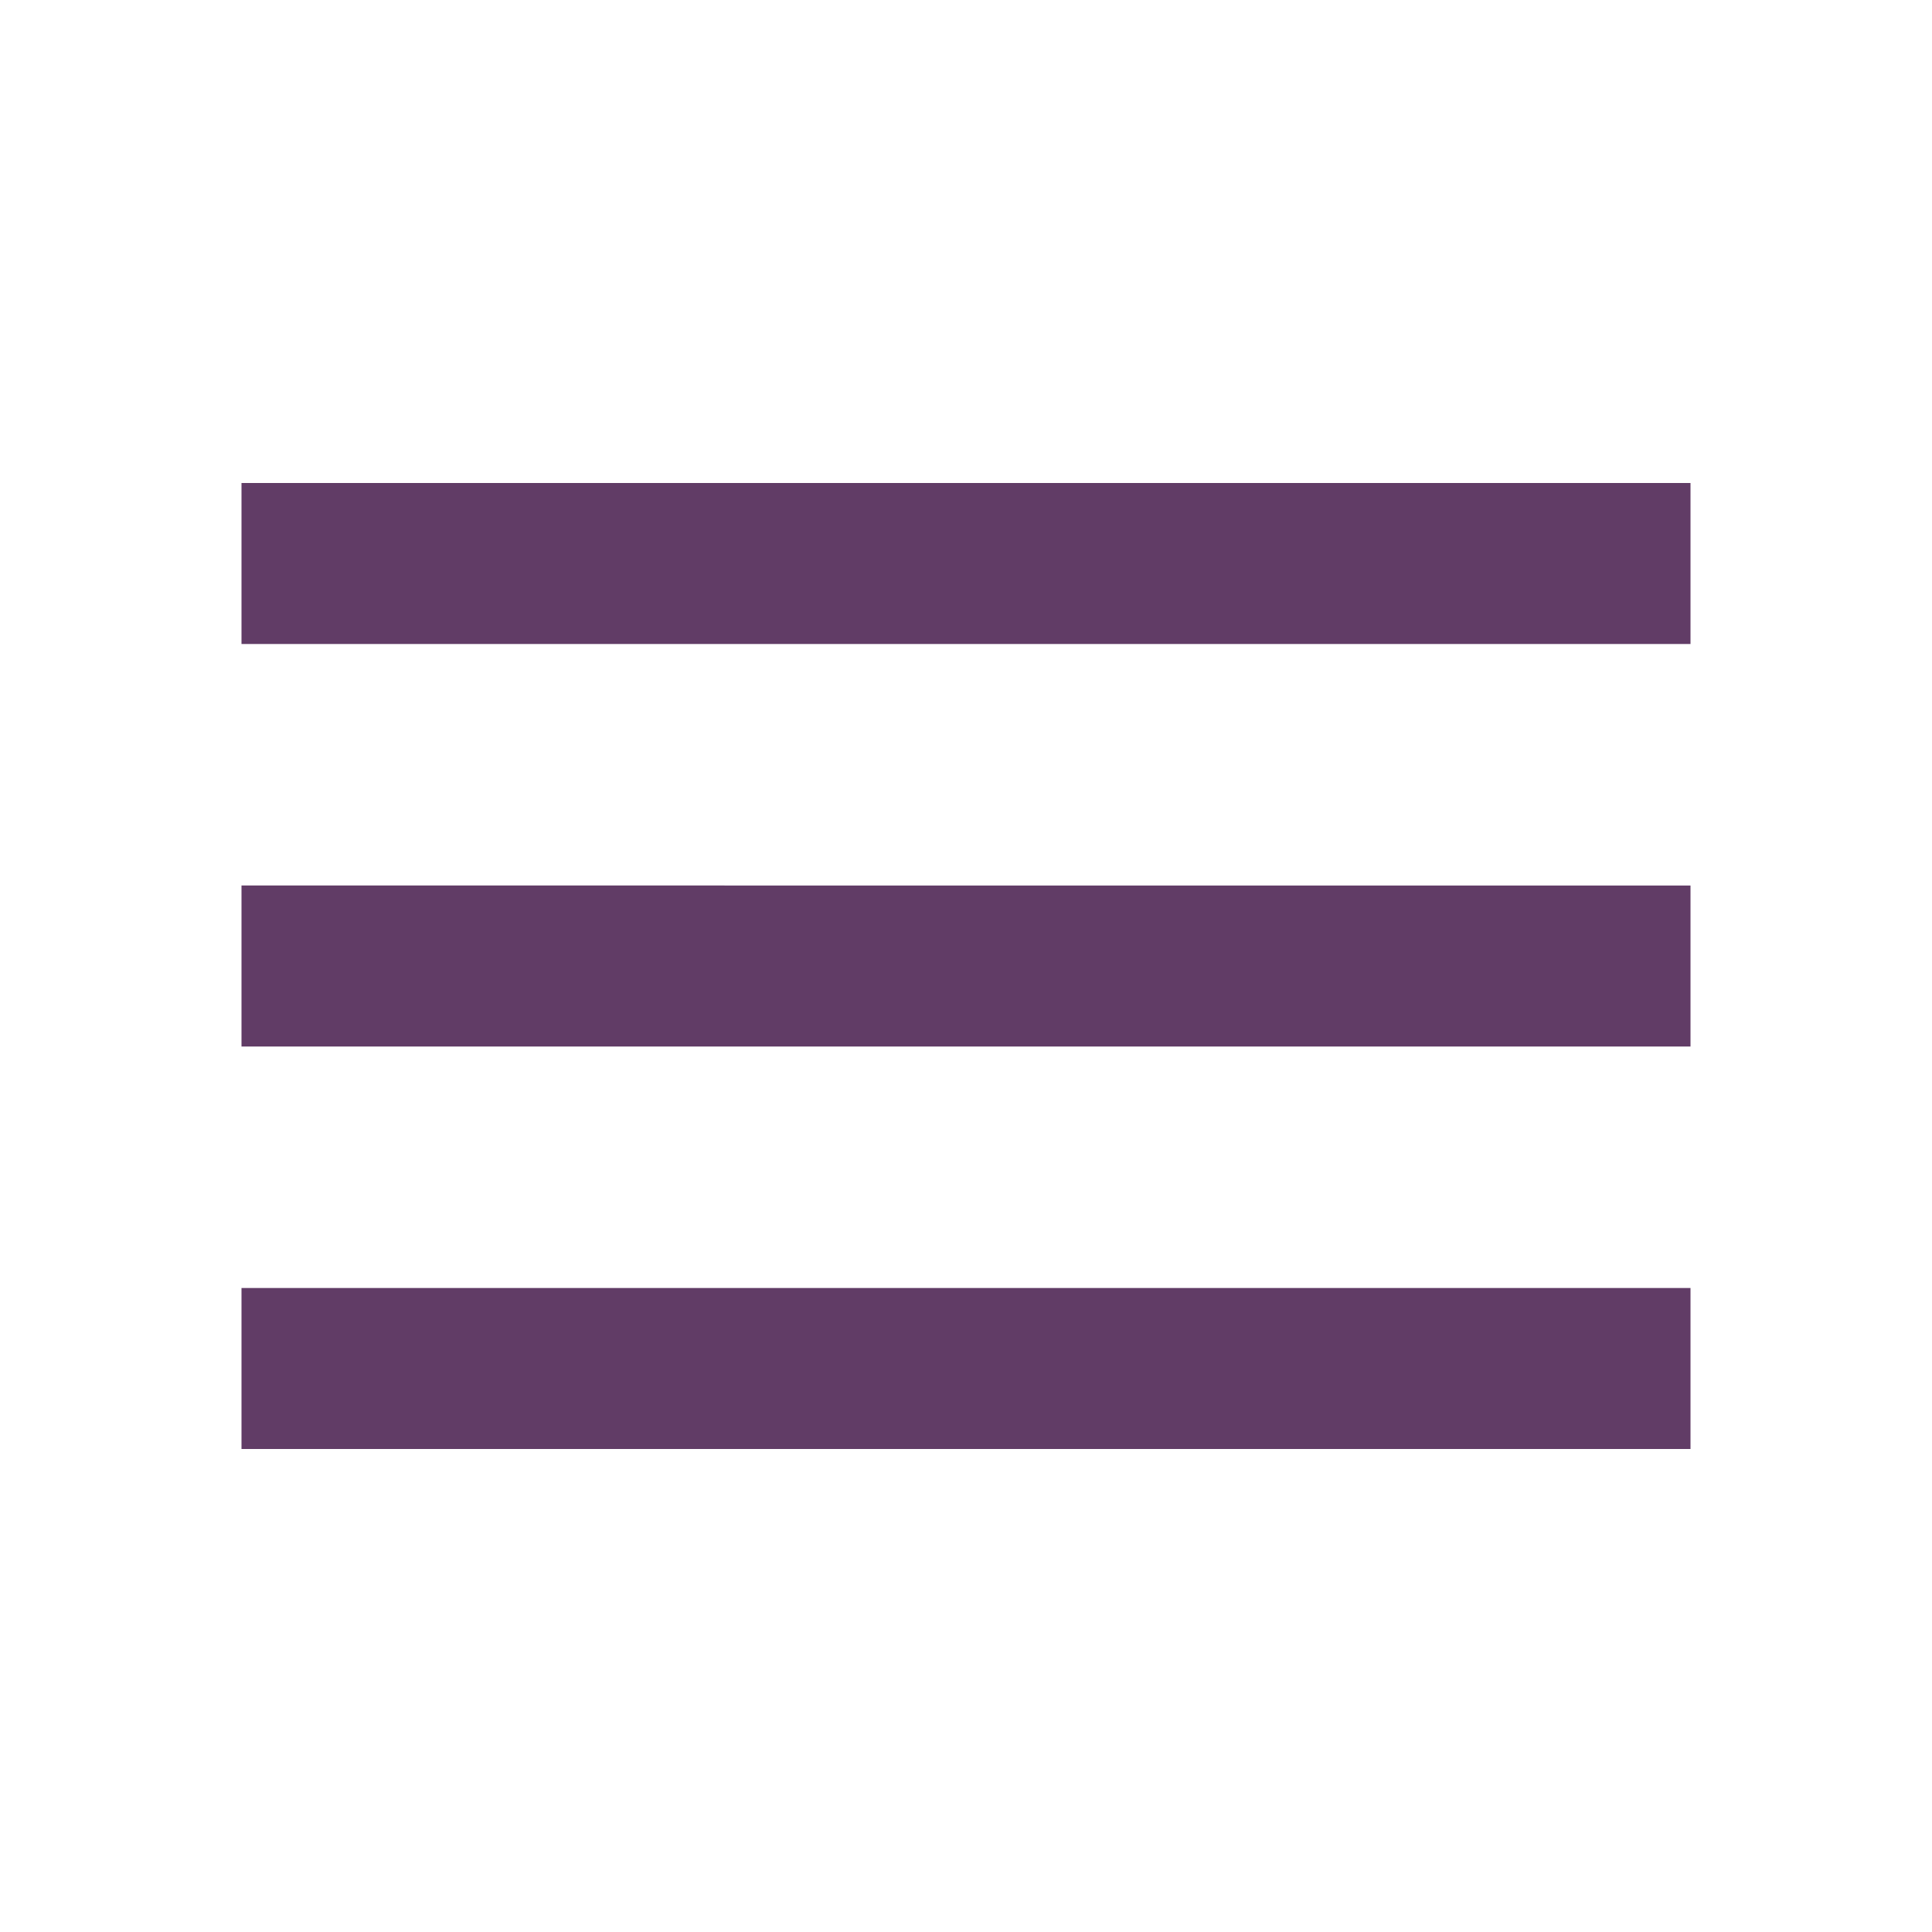
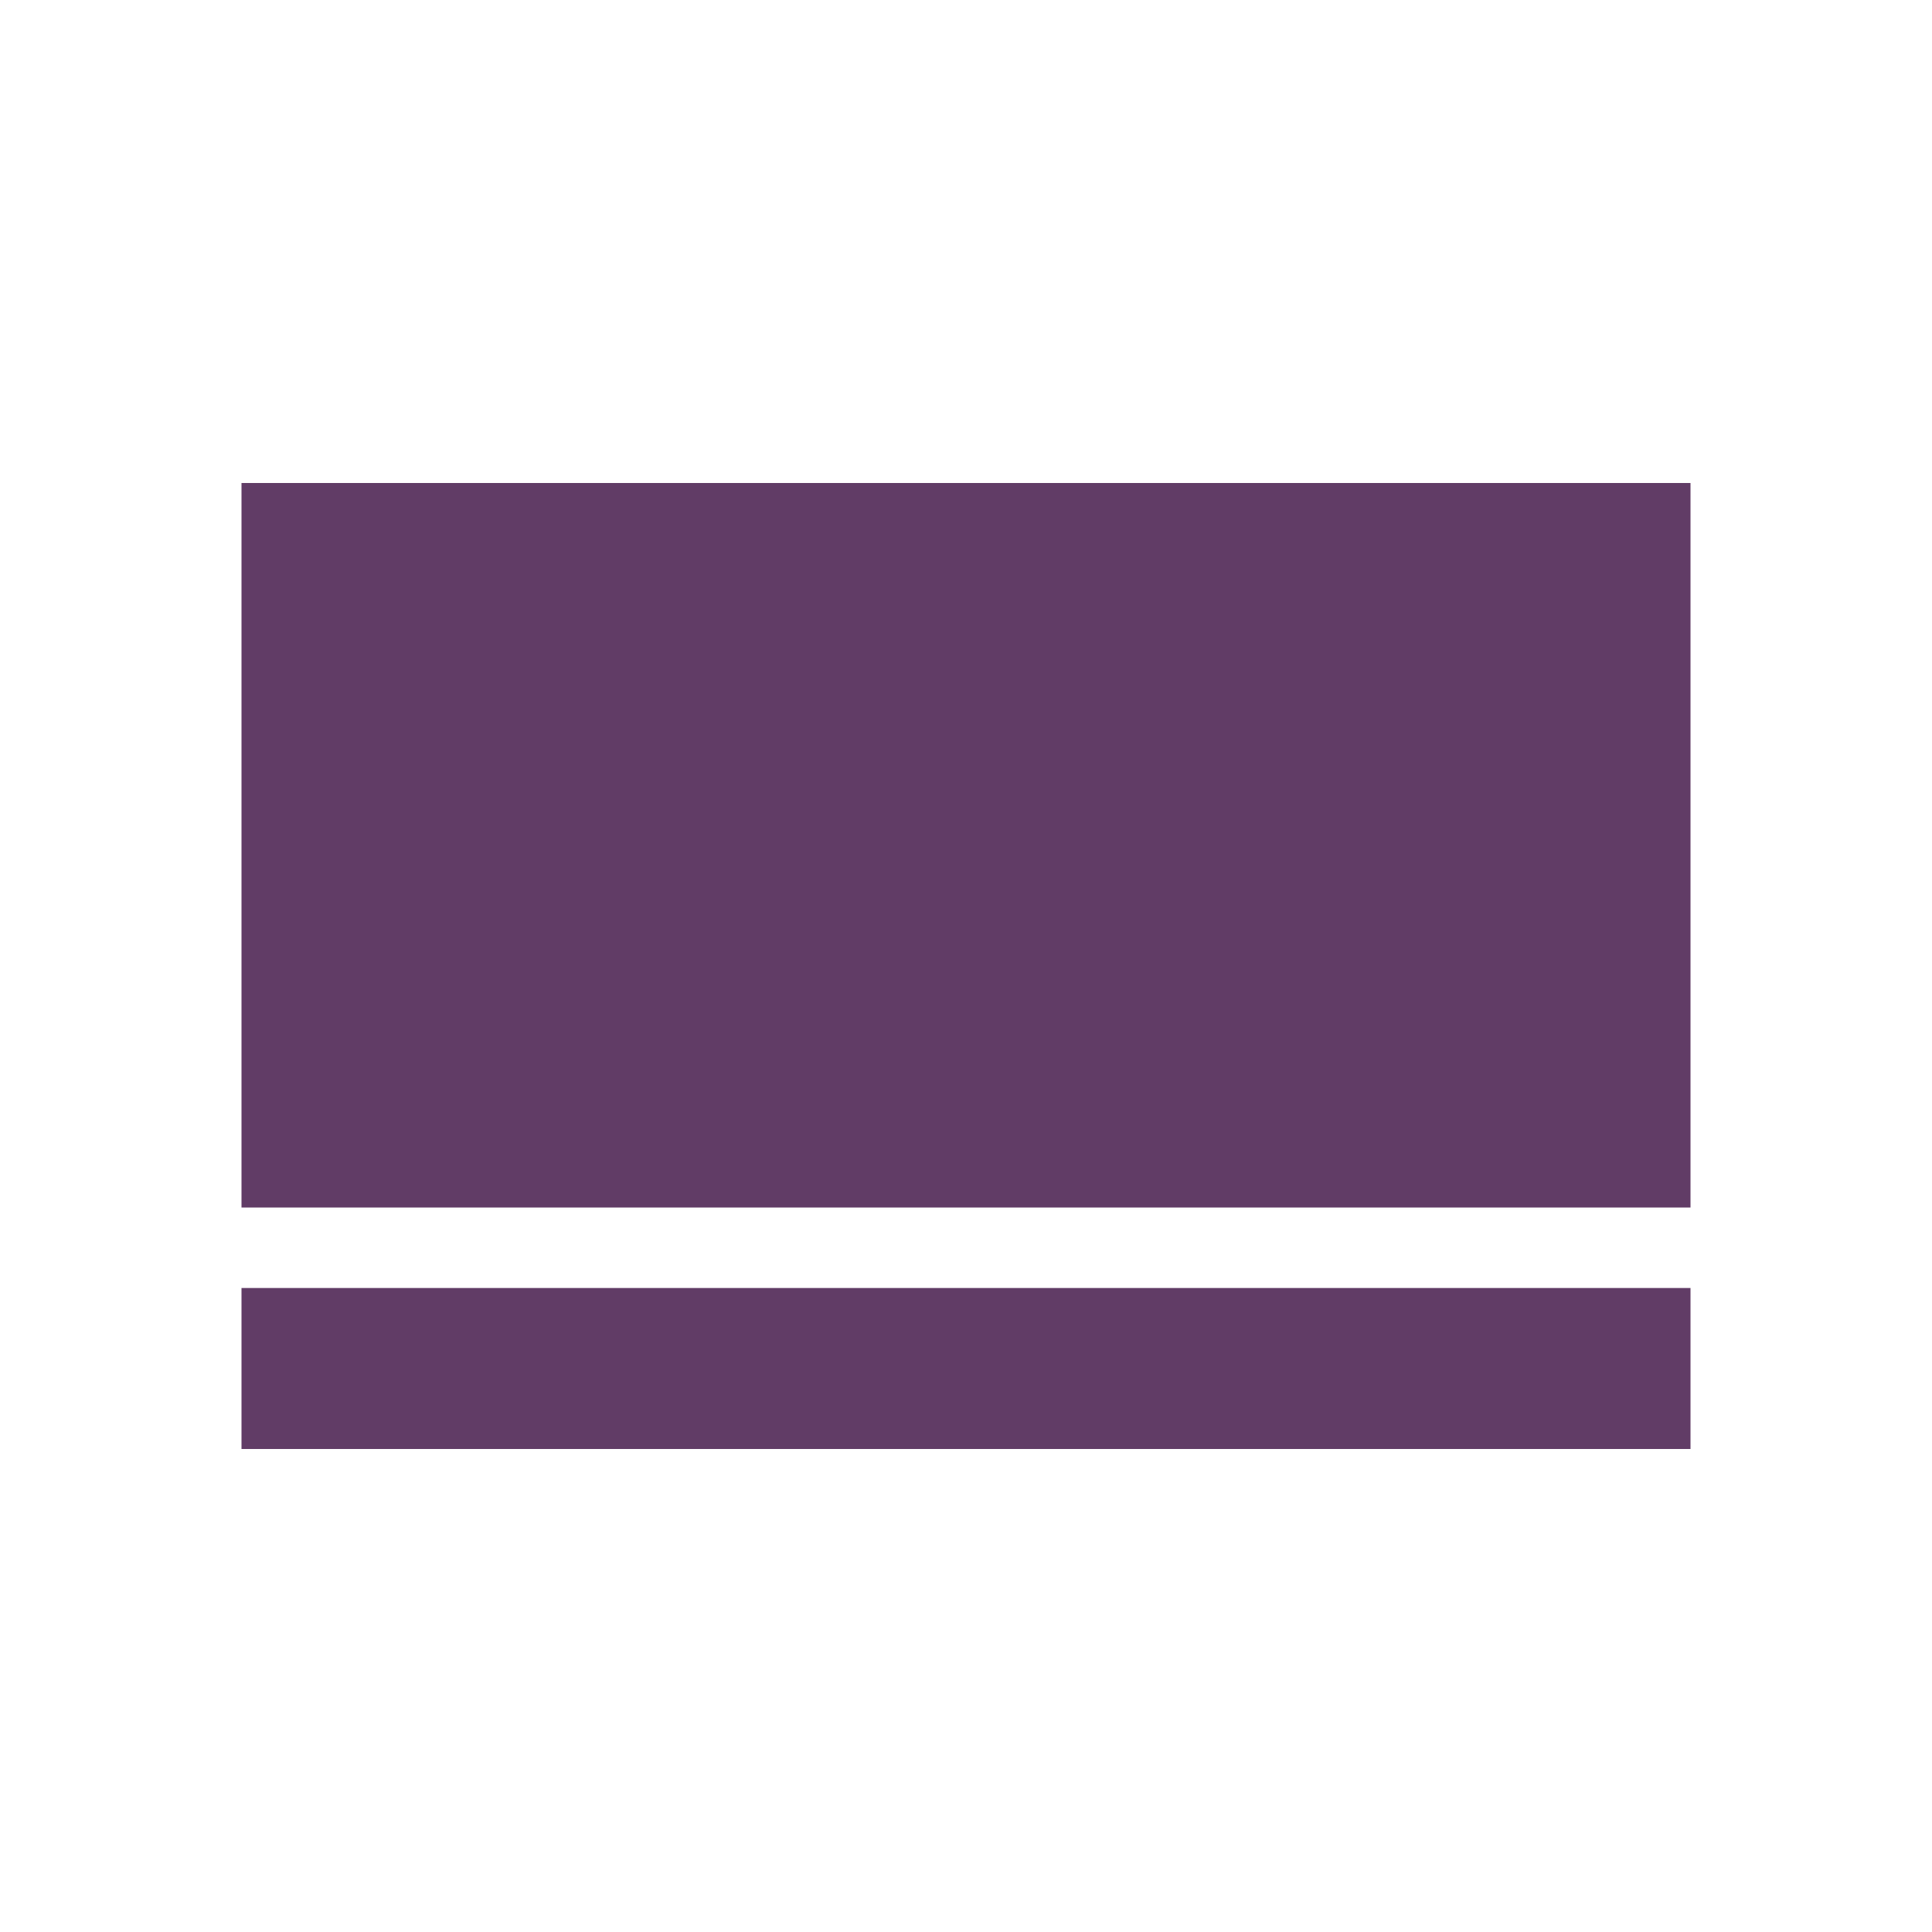
<svg xmlns="http://www.w3.org/2000/svg" height="48" viewBox="0 0 24 24" width="48">
-   <path d="M0 0h24v24H0z" fill="none" />
-   <path d="M3 18h18v-2H3v2zm0-5h18v-2H3v2zm0-7v2h18V6H3z" fill="#613c66" />
+   <path d="M3 18h18v-2H3v2zm0-5h18v-2H3v2zv2h18V6H3z" fill="#613c66" />
</svg>